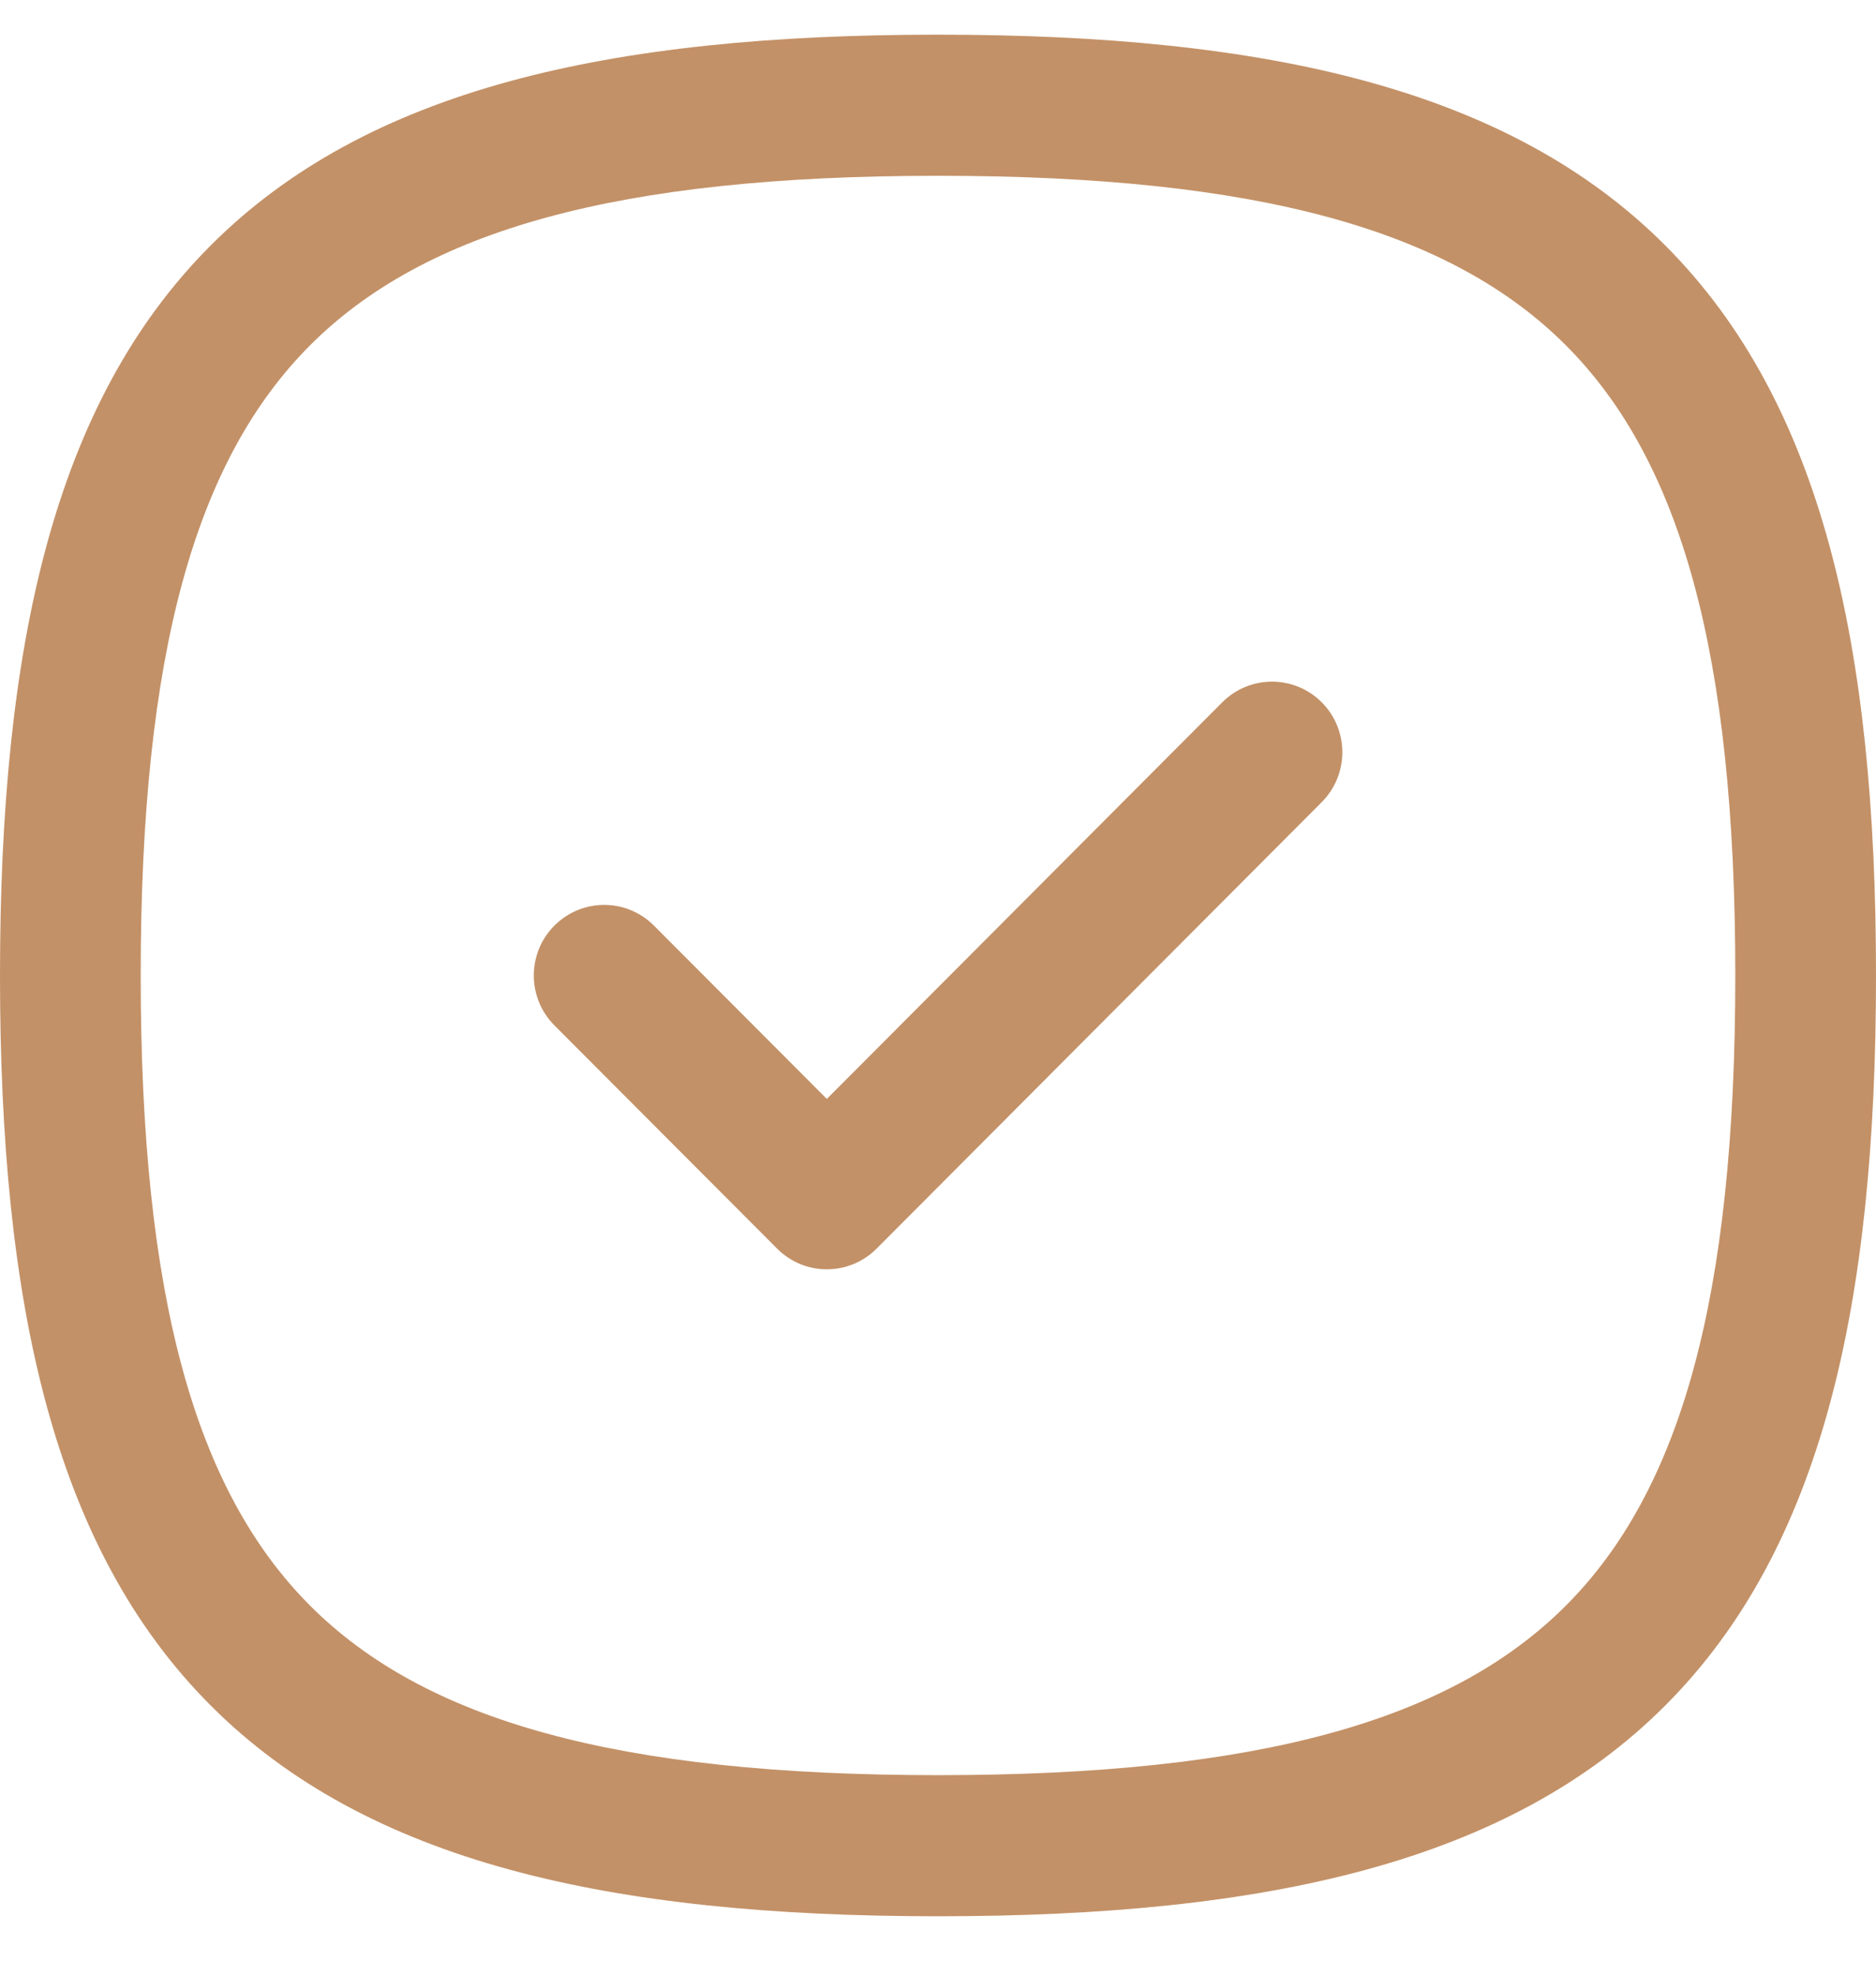
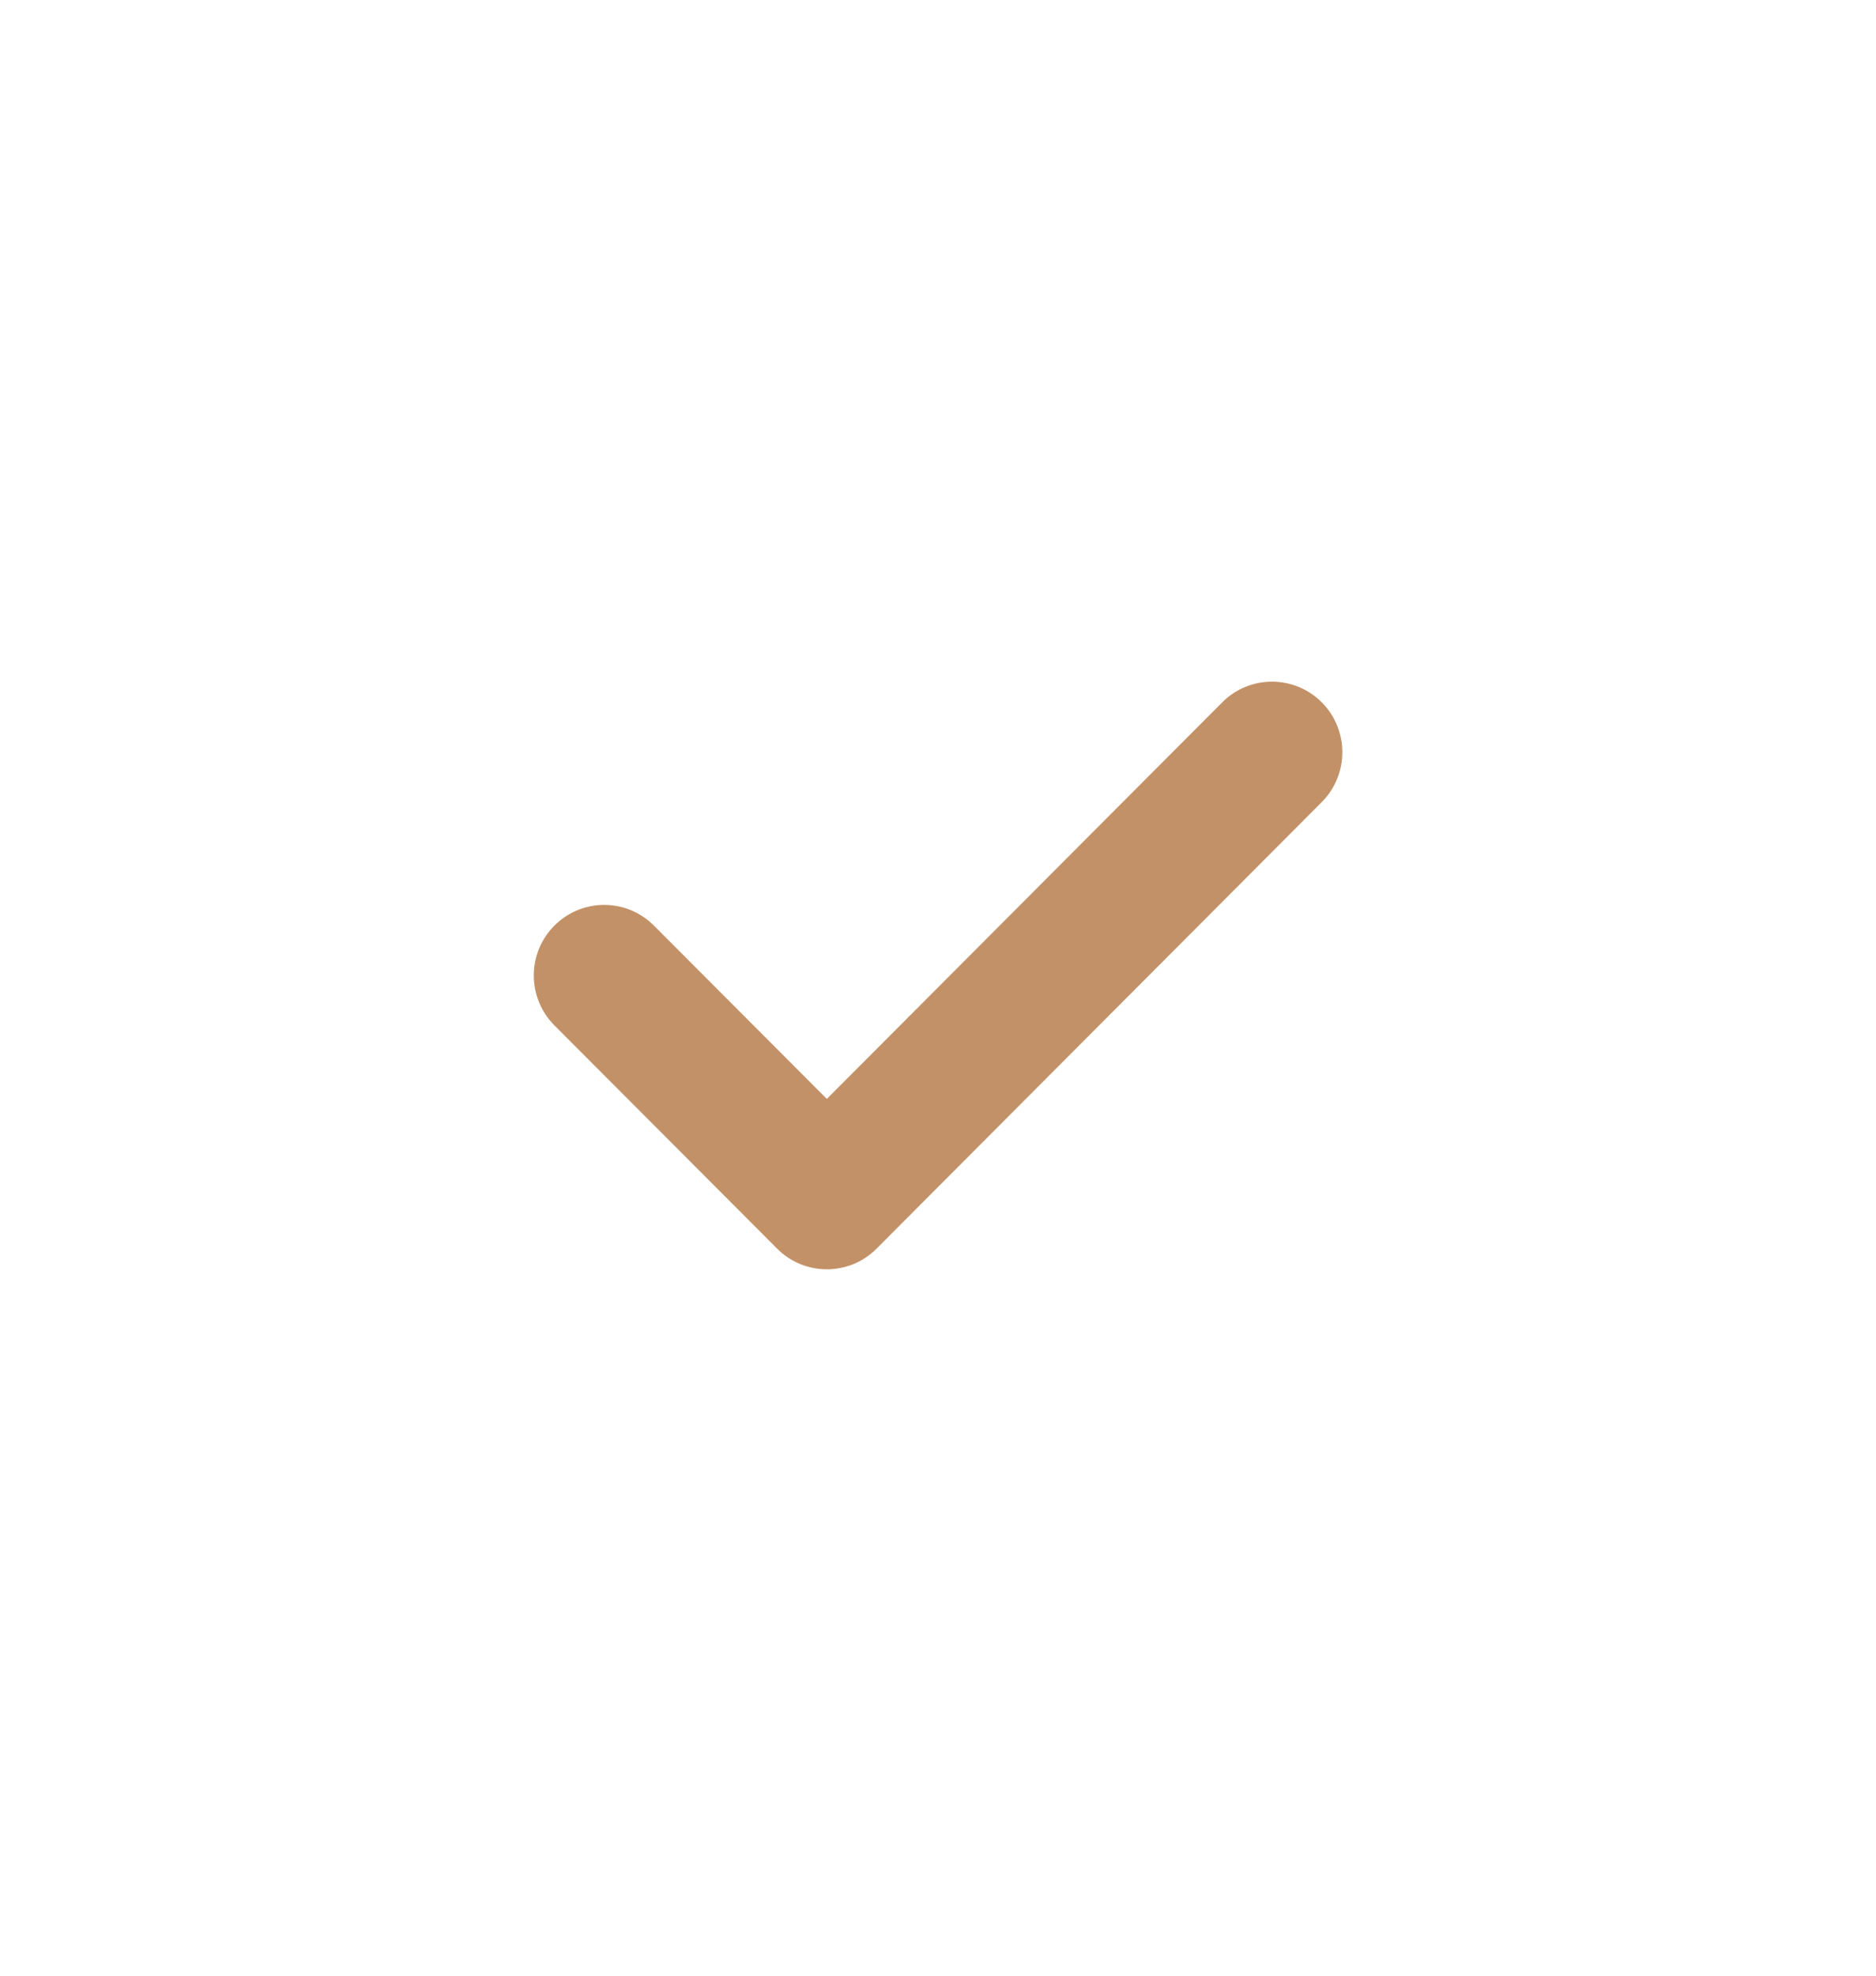
<svg xmlns="http://www.w3.org/2000/svg" width="38" height="40" viewBox="0 0 38 40" fill="none">
  <path fill-rule="evenodd" clip-rule="evenodd" d="M26.773 14.219C27.329 14.777 27.329 15.682 26.773 16.24L17.756 25.28C17.199 25.838 16.297 25.838 15.741 25.28L11.23 20.76C10.674 20.202 10.673 19.298 11.23 18.74C11.786 18.182 12.688 18.181 13.245 18.739L16.748 22.249L24.758 14.219C25.314 13.662 26.216 13.662 26.773 14.219Z" fill="#C39167" />
-   <path fill-rule="evenodd" clip-rule="evenodd" d="M4.262 4.975C7.431 1.798 12.331 0.702 19 0.702C25.669 0.702 30.569 1.798 33.737 4.975C36.906 8.152 38 13.064 38 19.75C38 26.436 36.906 31.348 33.737 34.524C30.569 37.701 25.669 38.797 19 38.797C12.331 38.797 7.431 37.701 4.262 34.524C1.093 31.348 0 26.436 0 19.75C0 13.064 1.093 8.152 4.262 4.975ZM6.277 6.995C3.954 9.325 2.85 13.222 2.85 19.75C2.85 26.277 3.954 30.174 6.277 32.504C8.601 34.833 12.489 35.94 19 35.94C25.511 35.94 29.398 34.833 31.722 32.504C34.046 30.174 35.15 26.277 35.15 19.75C35.15 13.222 34.046 9.325 31.722 6.995C29.398 4.666 25.511 3.559 19 3.559C12.489 3.559 8.601 4.666 6.277 6.995Z" fill="#C39167" />
</svg>